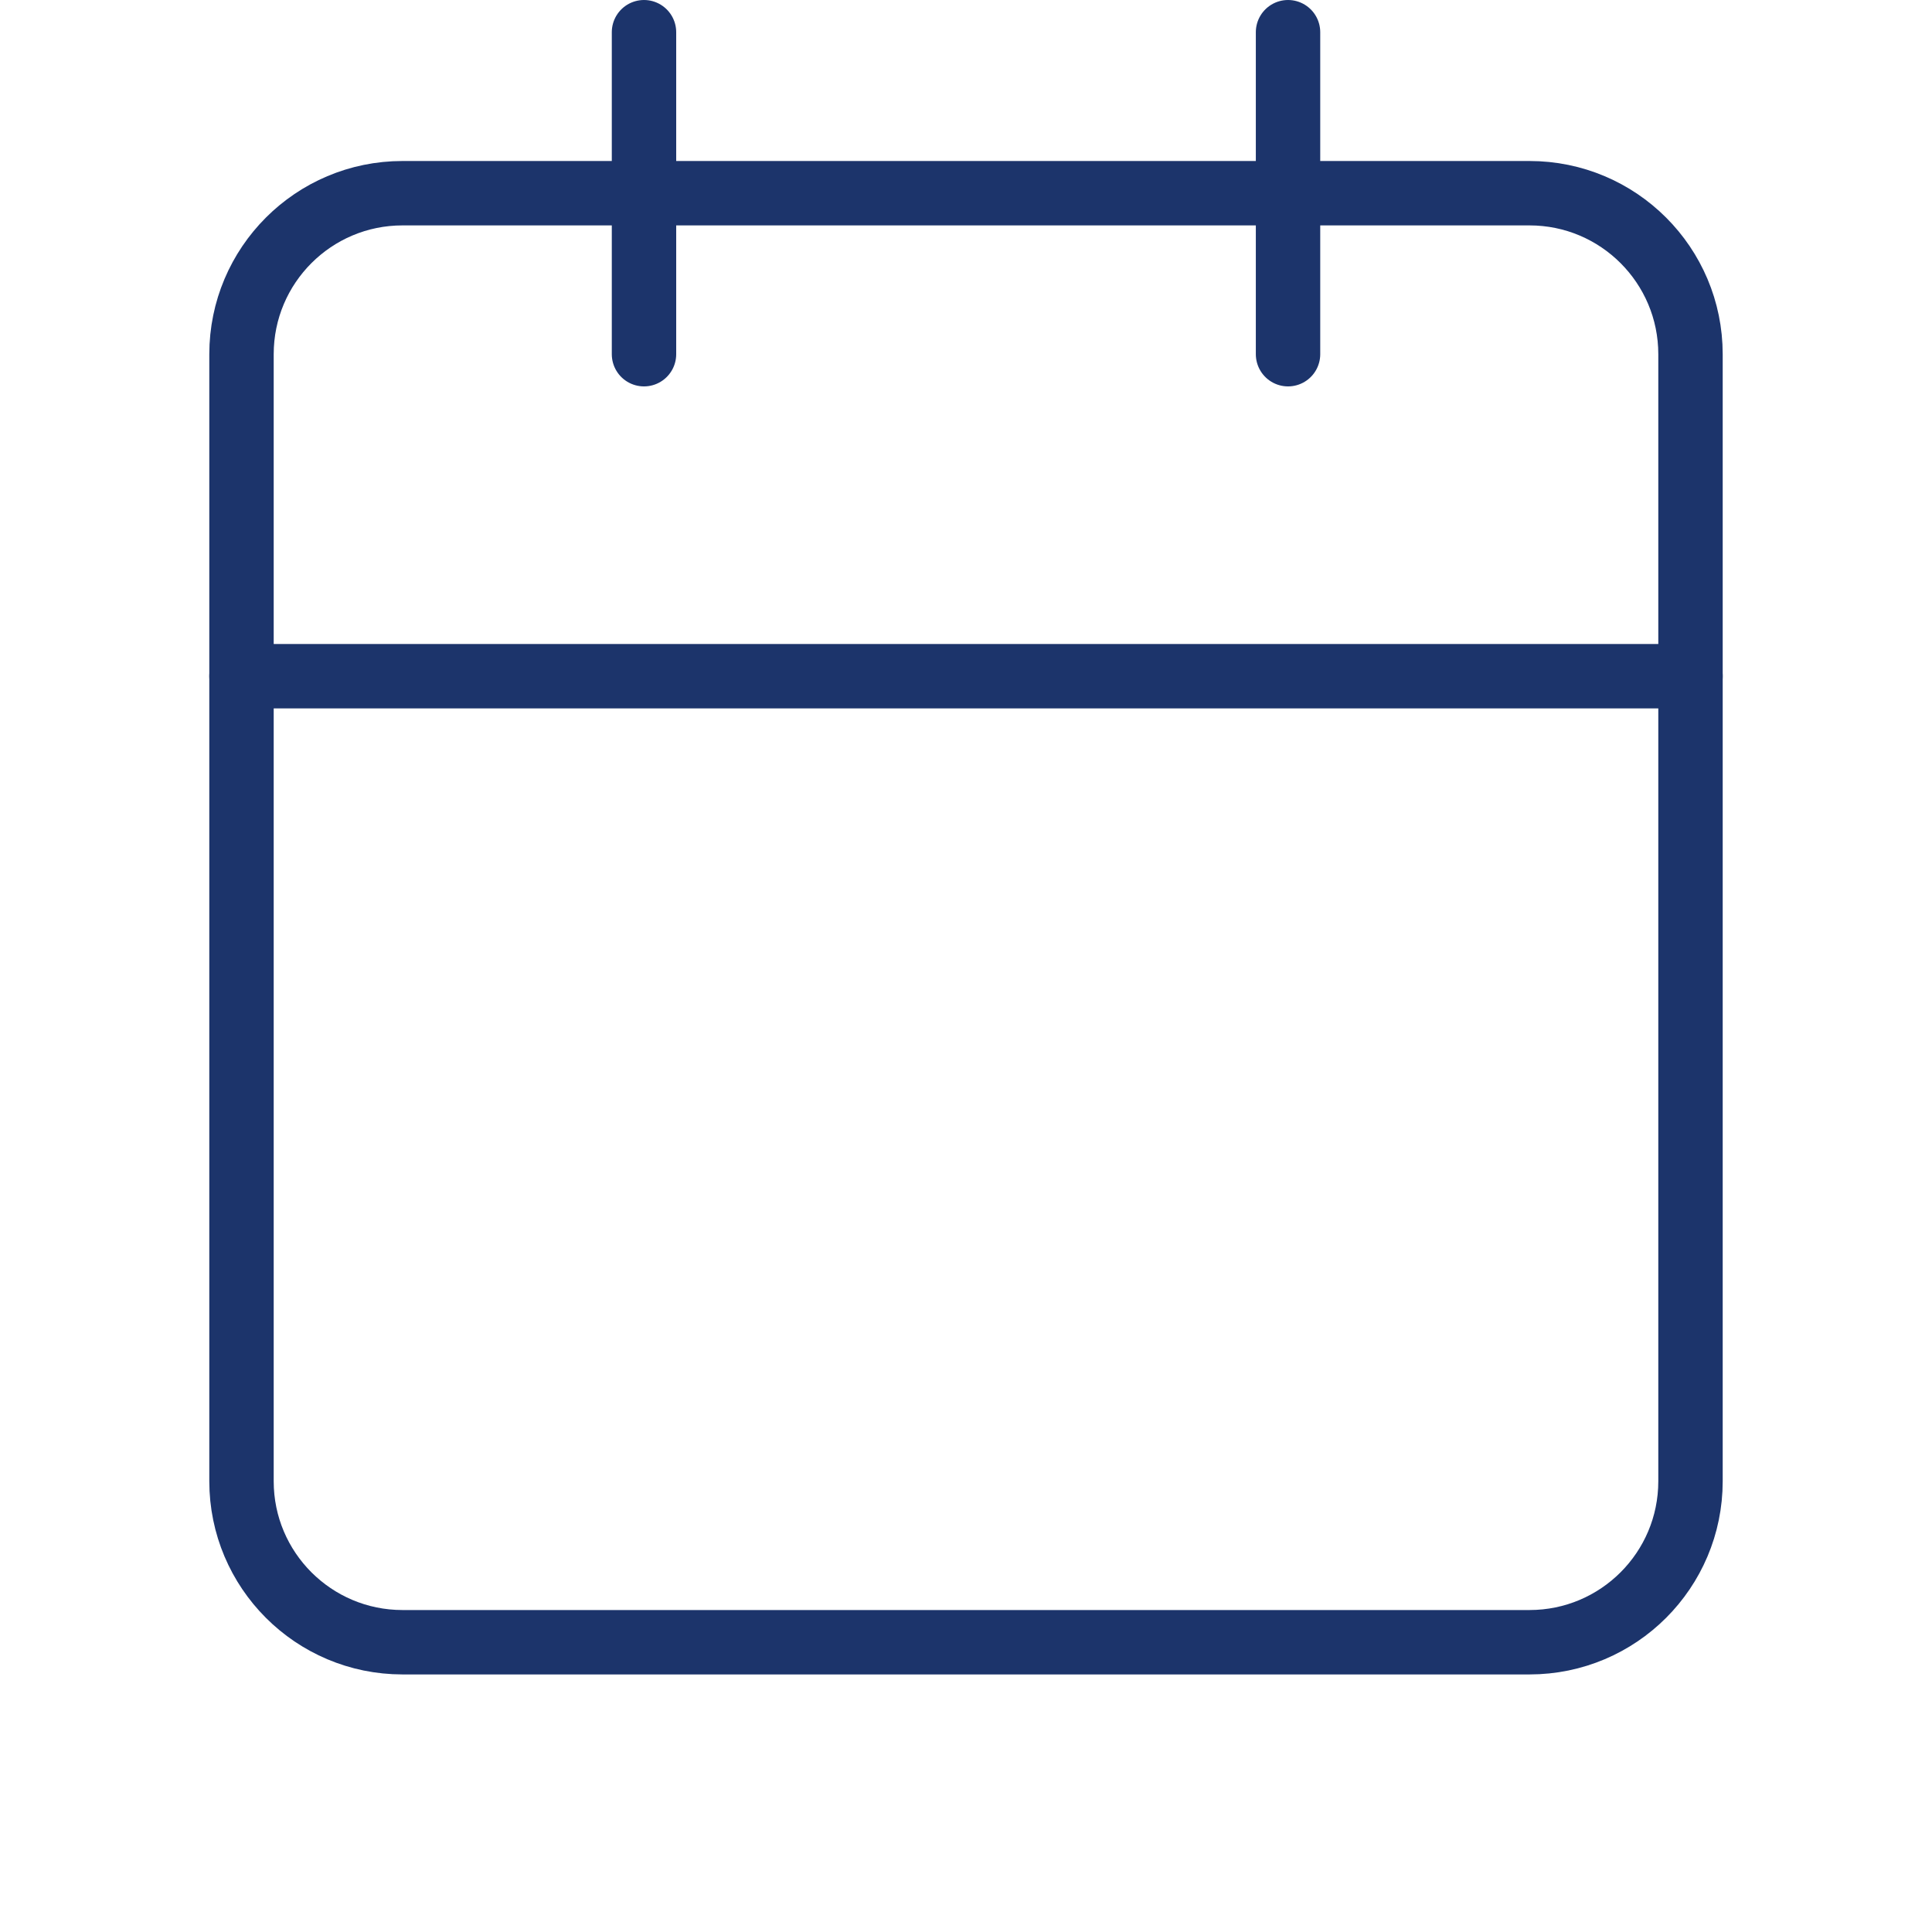
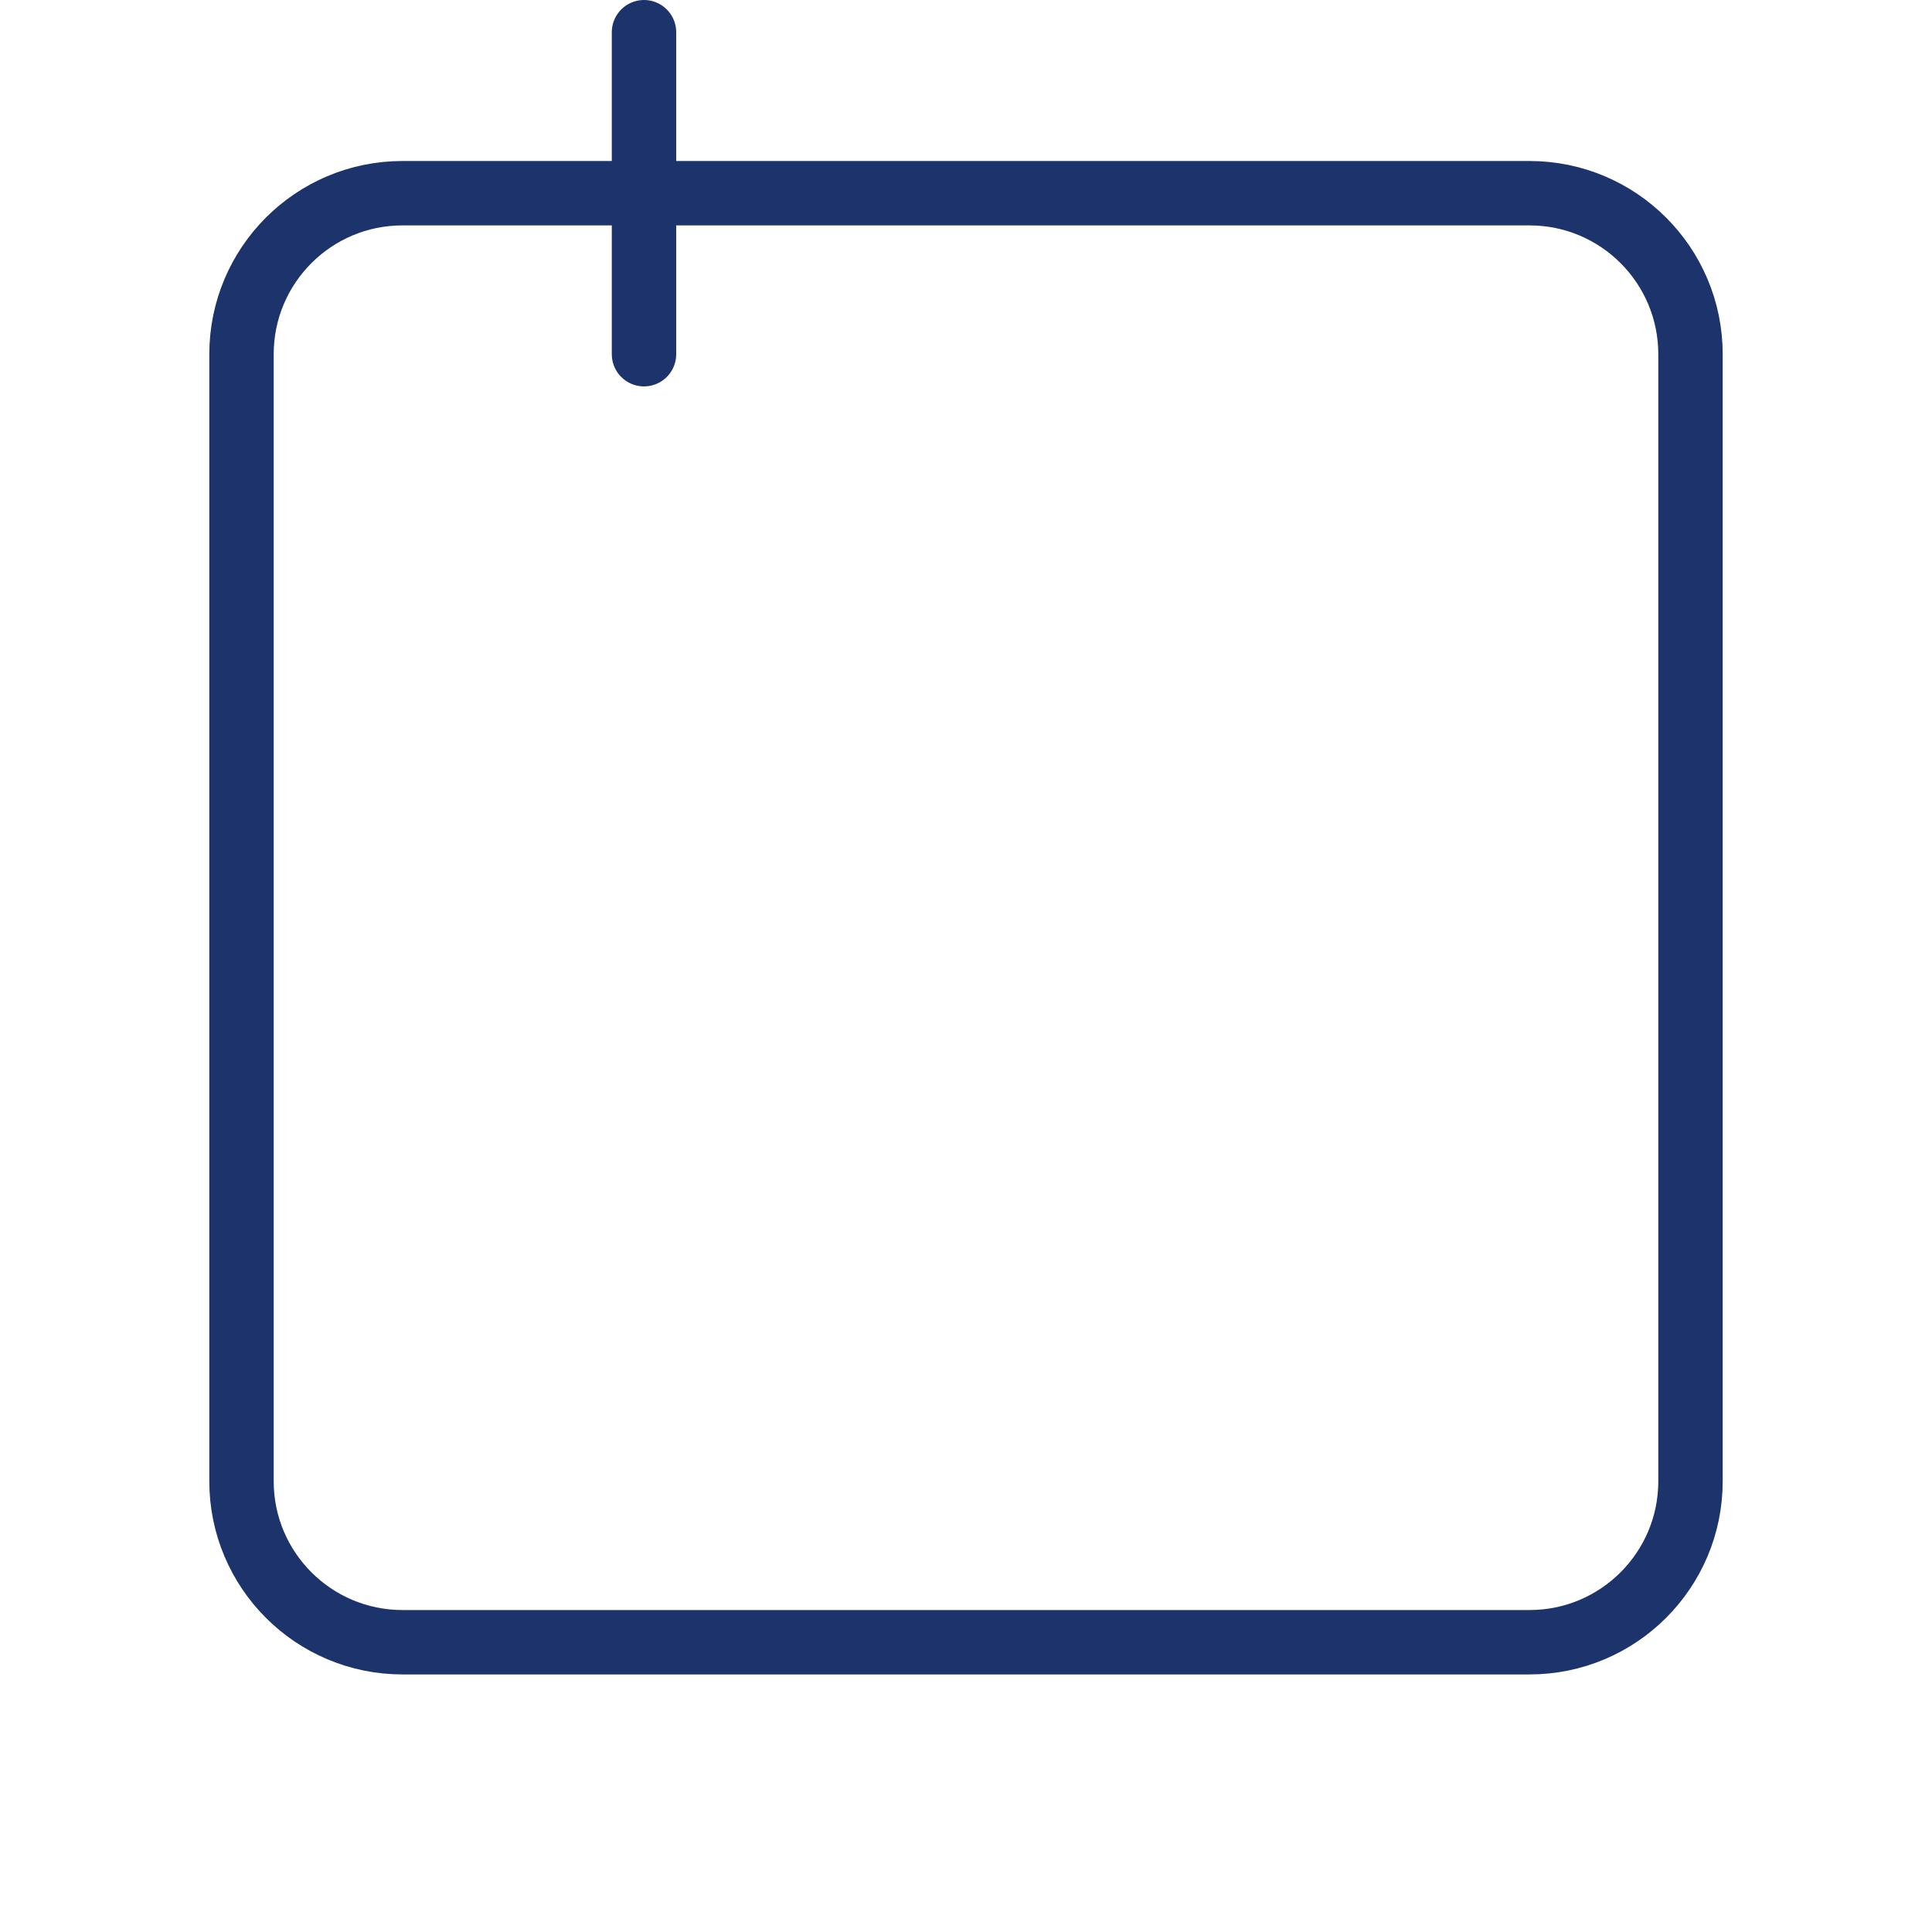
<svg xmlns="http://www.w3.org/2000/svg" width="60" height="60" viewBox="0 0 60 60" fill="none">
-   <path d="M47.5 6H12.5C9.739 6 7.5 8.239 7.5 11.001V46.001C7.5 48.762 9.739 51.001 12.5 51.001H47.5C50.261 51.001 52.5 48.762 52.5 46.001V11.001C52.5 8.239 50.261 6 47.5 6Z" stroke="#1C346B" stroke-width="2" stroke-linecap="round" stroke-linejoin="round" />
-   <path d="M40.001 1V11" stroke="#1C346B" stroke-width="2" stroke-linecap="round" stroke-linejoin="round" />
+   <path d="M47.5 6H12.5C9.739 6 7.5 8.239 7.5 11.001V46.001C7.5 48.762 9.739 51.001 12.5 51.001H47.5C50.261 51.001 52.5 48.762 52.5 46.001V11.001C52.5 8.239 50.261 6 47.5 6" stroke="#1C346B" stroke-width="2" stroke-linecap="round" stroke-linejoin="round" />
  <path d="M20 1V11" stroke="#1C346B" stroke-width="2" stroke-linecap="round" stroke-linejoin="round" />
-   <path d="M7.5 21H52.5" stroke="#1C346B" stroke-width="2" stroke-linecap="round" stroke-linejoin="round" />
</svg>